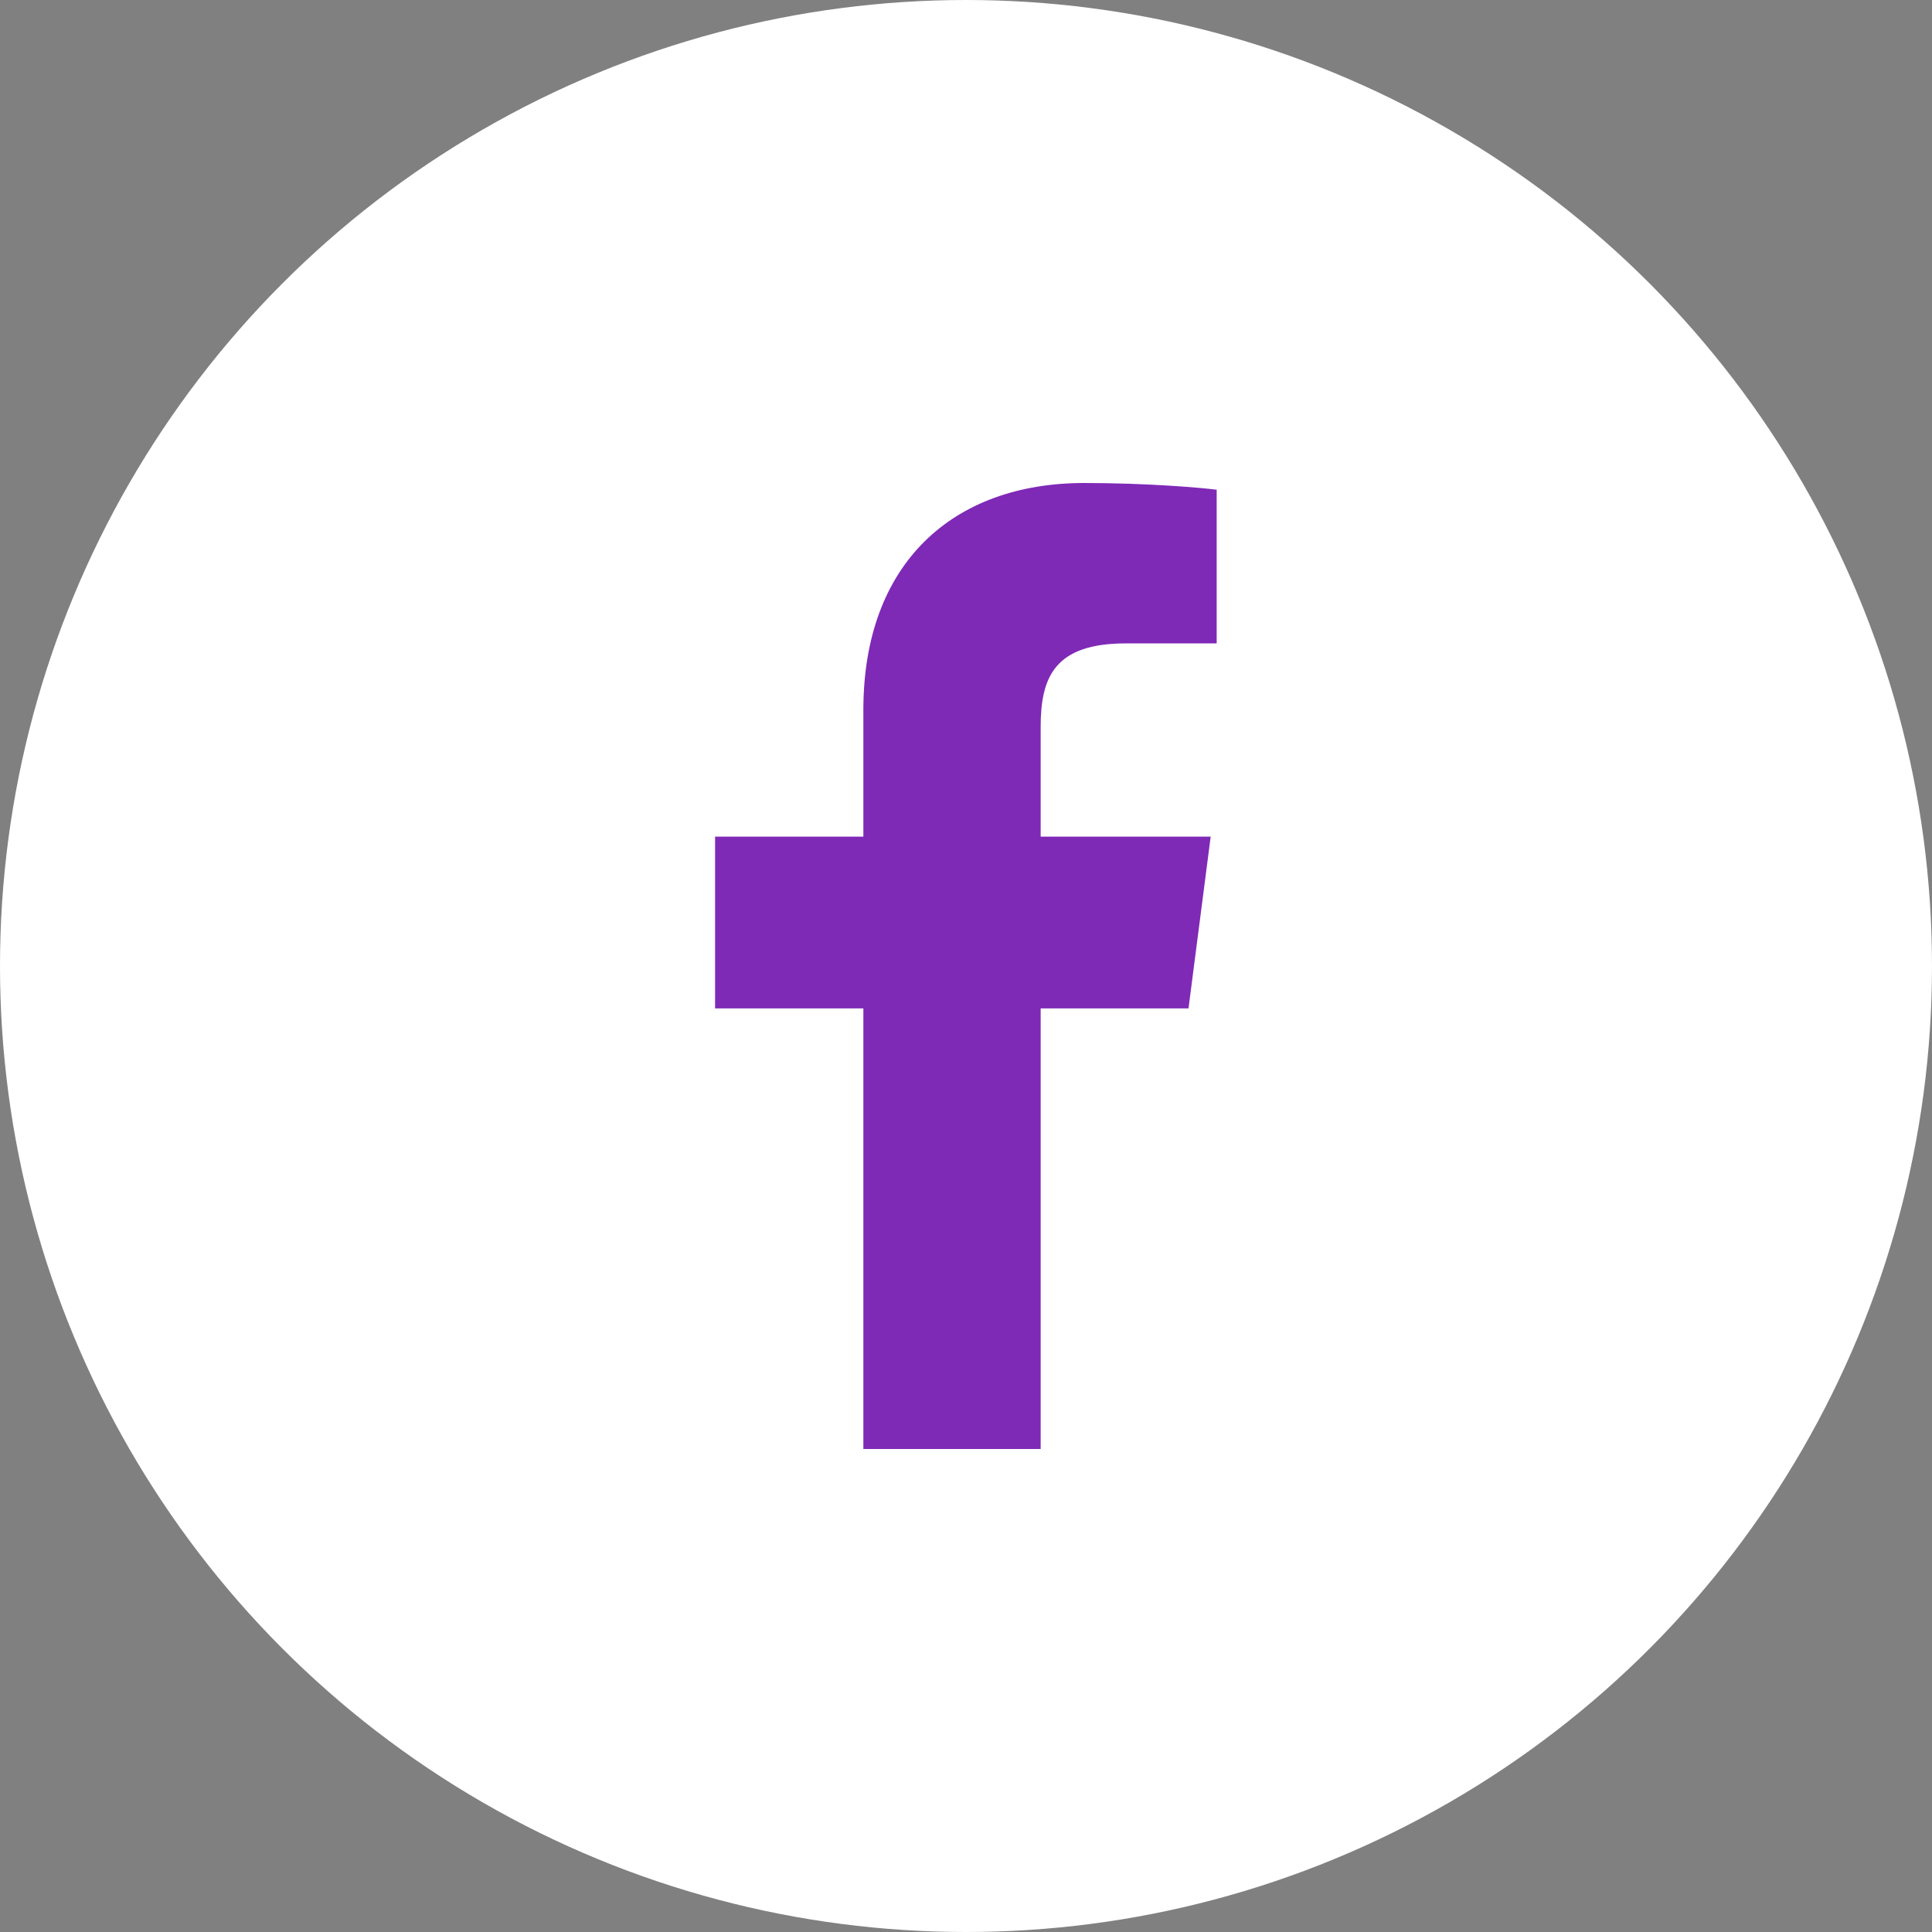
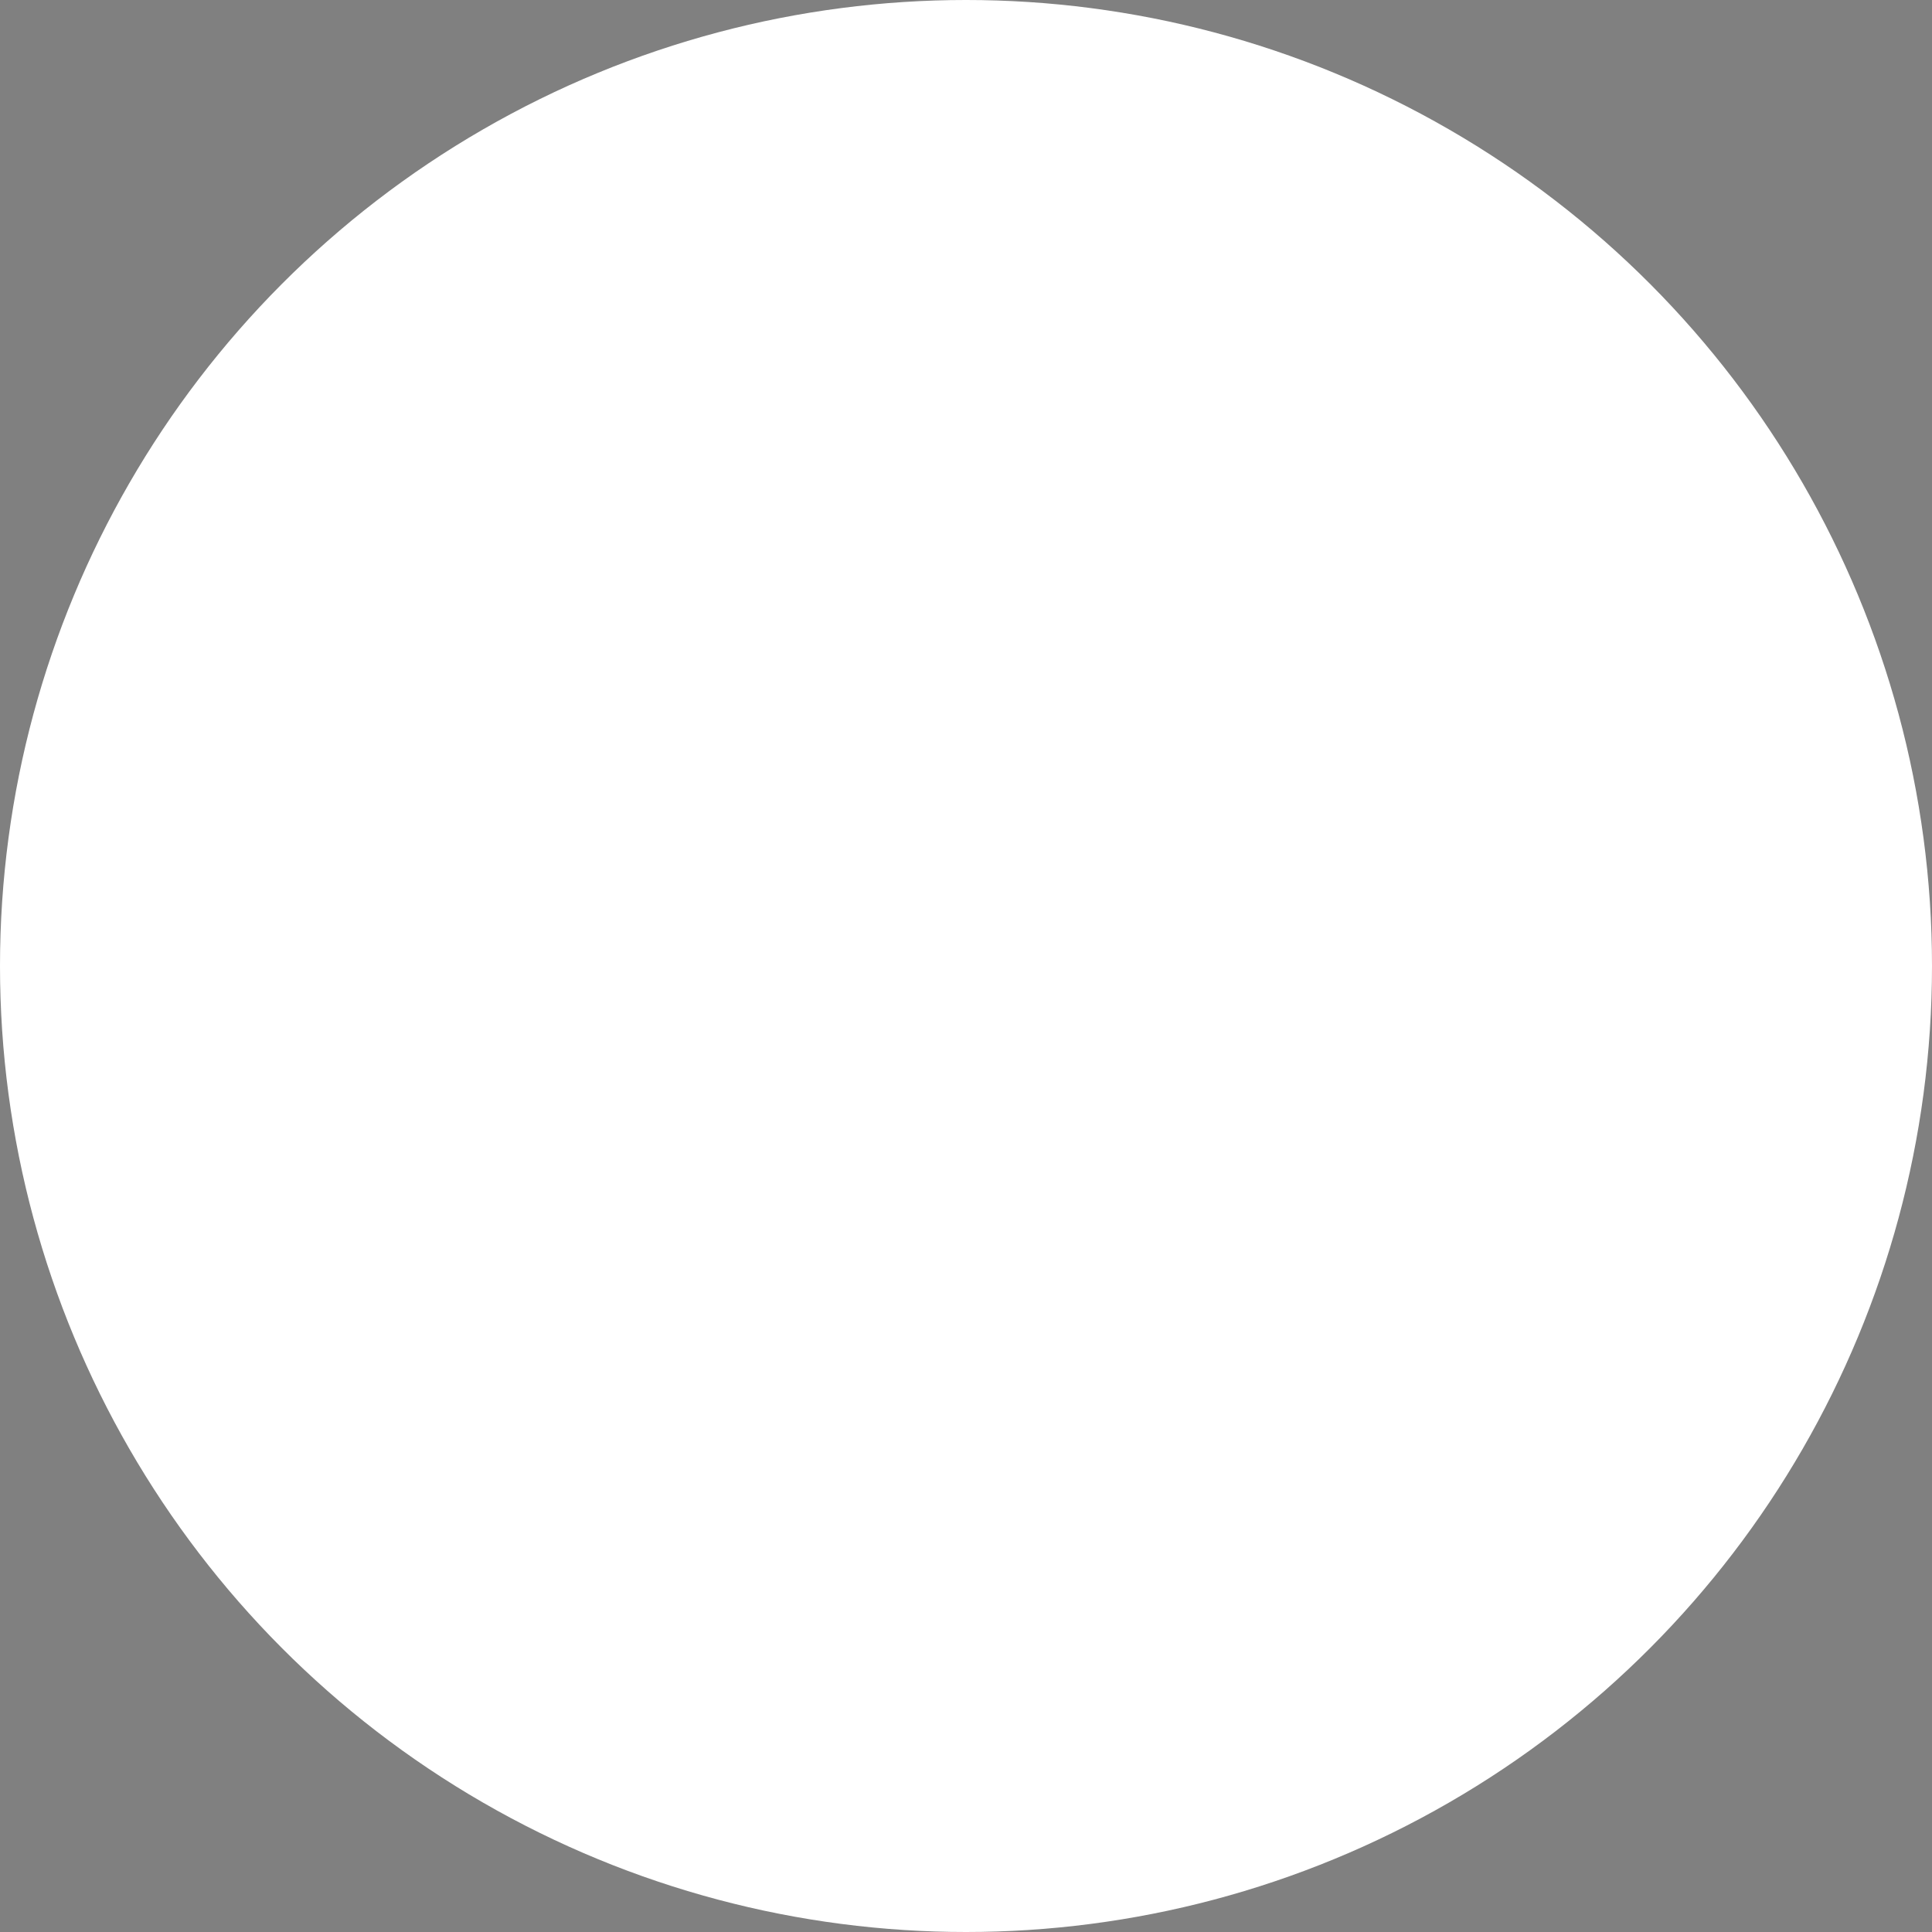
<svg xmlns="http://www.w3.org/2000/svg" width="48" height="48" viewBox="0 0 48 48" fill="none">
  <rect x="0" y="0" width="48" height="48" fill="#808080" stroke="none" />
  <circle cx="24" cy="24" r="24" fill="white" />
-   <path d="M25.855 36V25.053H29.528L30.079 20.786H25.855V18.062C25.855 16.827 26.197 15.985 27.97 15.985L30.228 15.984V12.167C29.838 12.116 28.497 12 26.937 12C23.68 12 21.45 13.988 21.45 17.639V20.786H17.766V25.053H21.45V36H25.855Z" fill="#7F29B7" />
</svg>